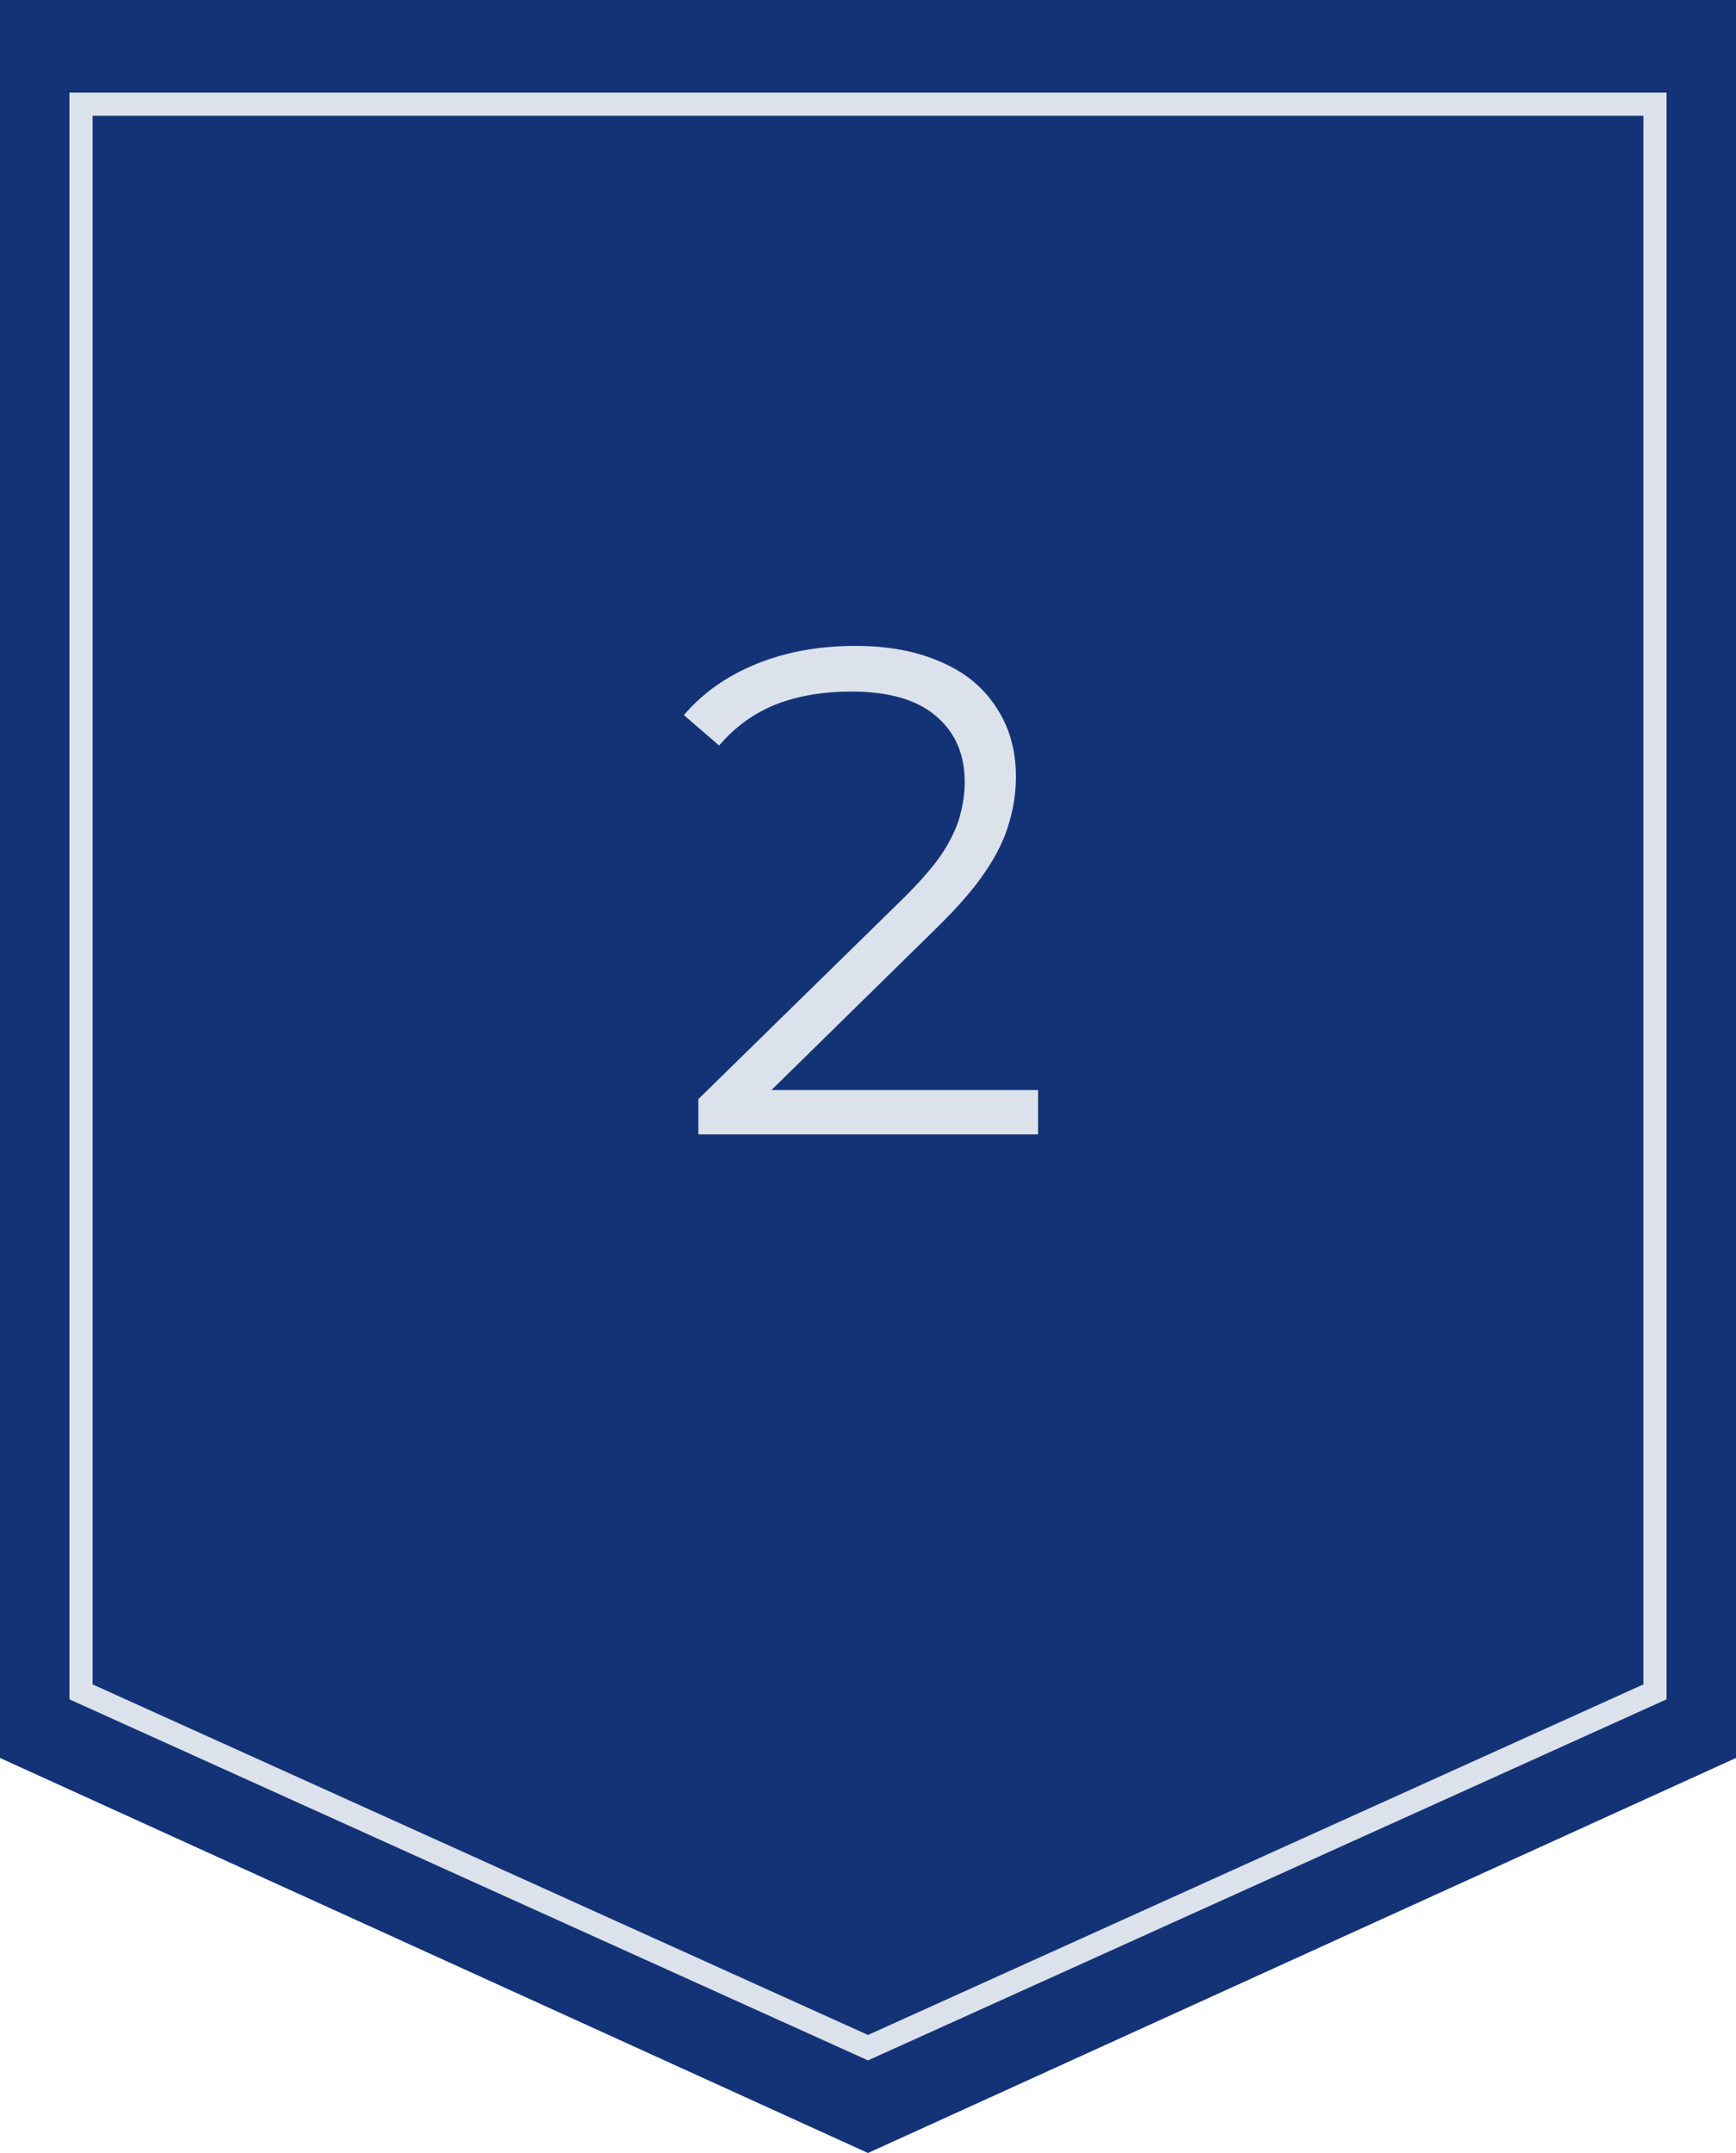
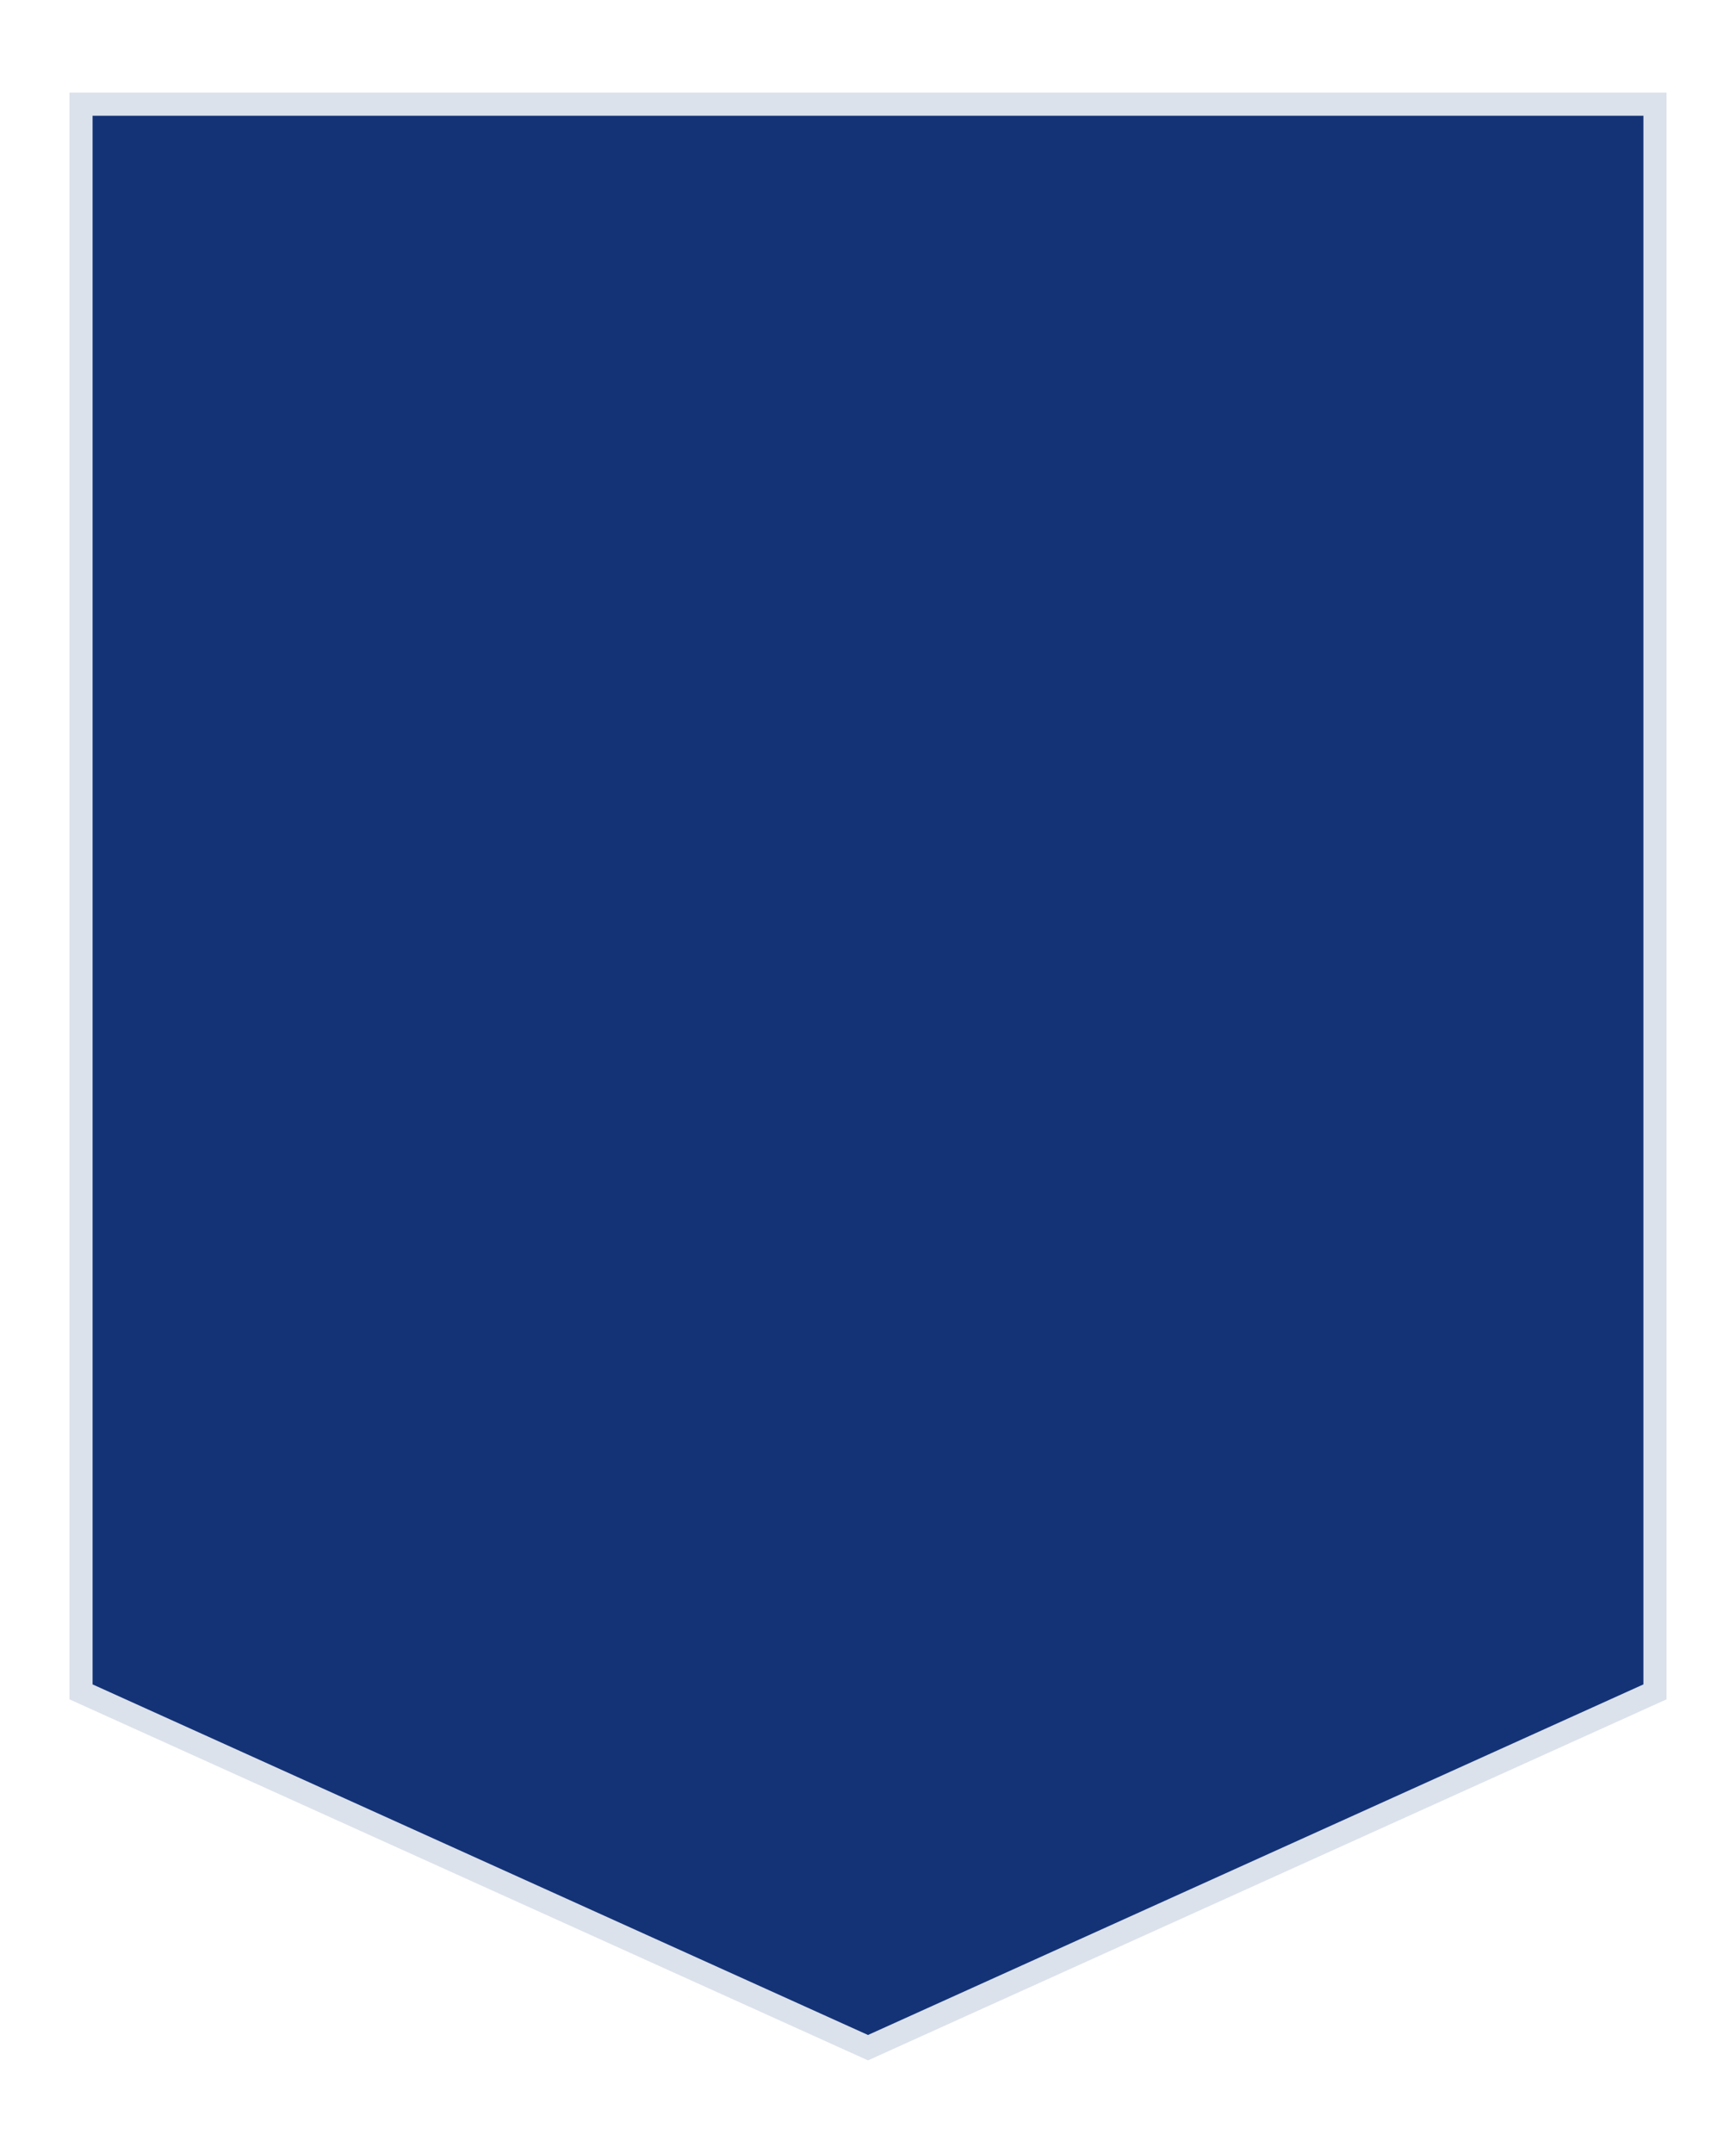
<svg xmlns="http://www.w3.org/2000/svg" width="75" height="93" viewBox="0 0 75 93" fill="none">
  <g clip-path="url(#clip0_40_2)">
-     <path d="M0 0H75V75.936L37.5 93L0 75.936V0Z" fill="#143377" />
    <path d="M3.5 4.5H71.5V73.081L37.5 88.451L3.5 73.081V4.5Z" fill="#143377" stroke="#DCE2EB" />
-     <path d="M30.172 49V47.476L38.869 38.958C39.666 38.181 40.264 37.504 40.663 36.926C41.061 36.328 41.33 35.77 41.47 35.252C41.609 34.734 41.679 34.246 41.679 33.788C41.679 32.572 41.26 31.616 40.423 30.919C39.607 30.221 38.391 29.872 36.777 29.872C35.542 29.872 34.446 30.062 33.49 30.44C32.553 30.819 31.746 31.407 31.069 32.204L29.545 30.889C30.362 29.932 31.408 29.195 32.683 28.677C33.958 28.159 35.383 27.9 36.957 27.9C38.371 27.9 39.597 28.129 40.633 28.587C41.669 29.026 42.466 29.673 43.024 30.53C43.602 31.387 43.89 32.393 43.89 33.548C43.89 34.226 43.791 34.893 43.592 35.551C43.412 36.209 43.074 36.906 42.575 37.643C42.097 38.36 41.39 39.177 40.453 40.094L32.474 47.924L31.876 47.087H44.847V49H30.172Z" fill="#DCE2EB" />
  </g>
  <defs>
    <clipPath id="clip0_40_2">
      <rect width="75" height="93" fill="white" />
    </clipPath>
  </defs>
</svg>